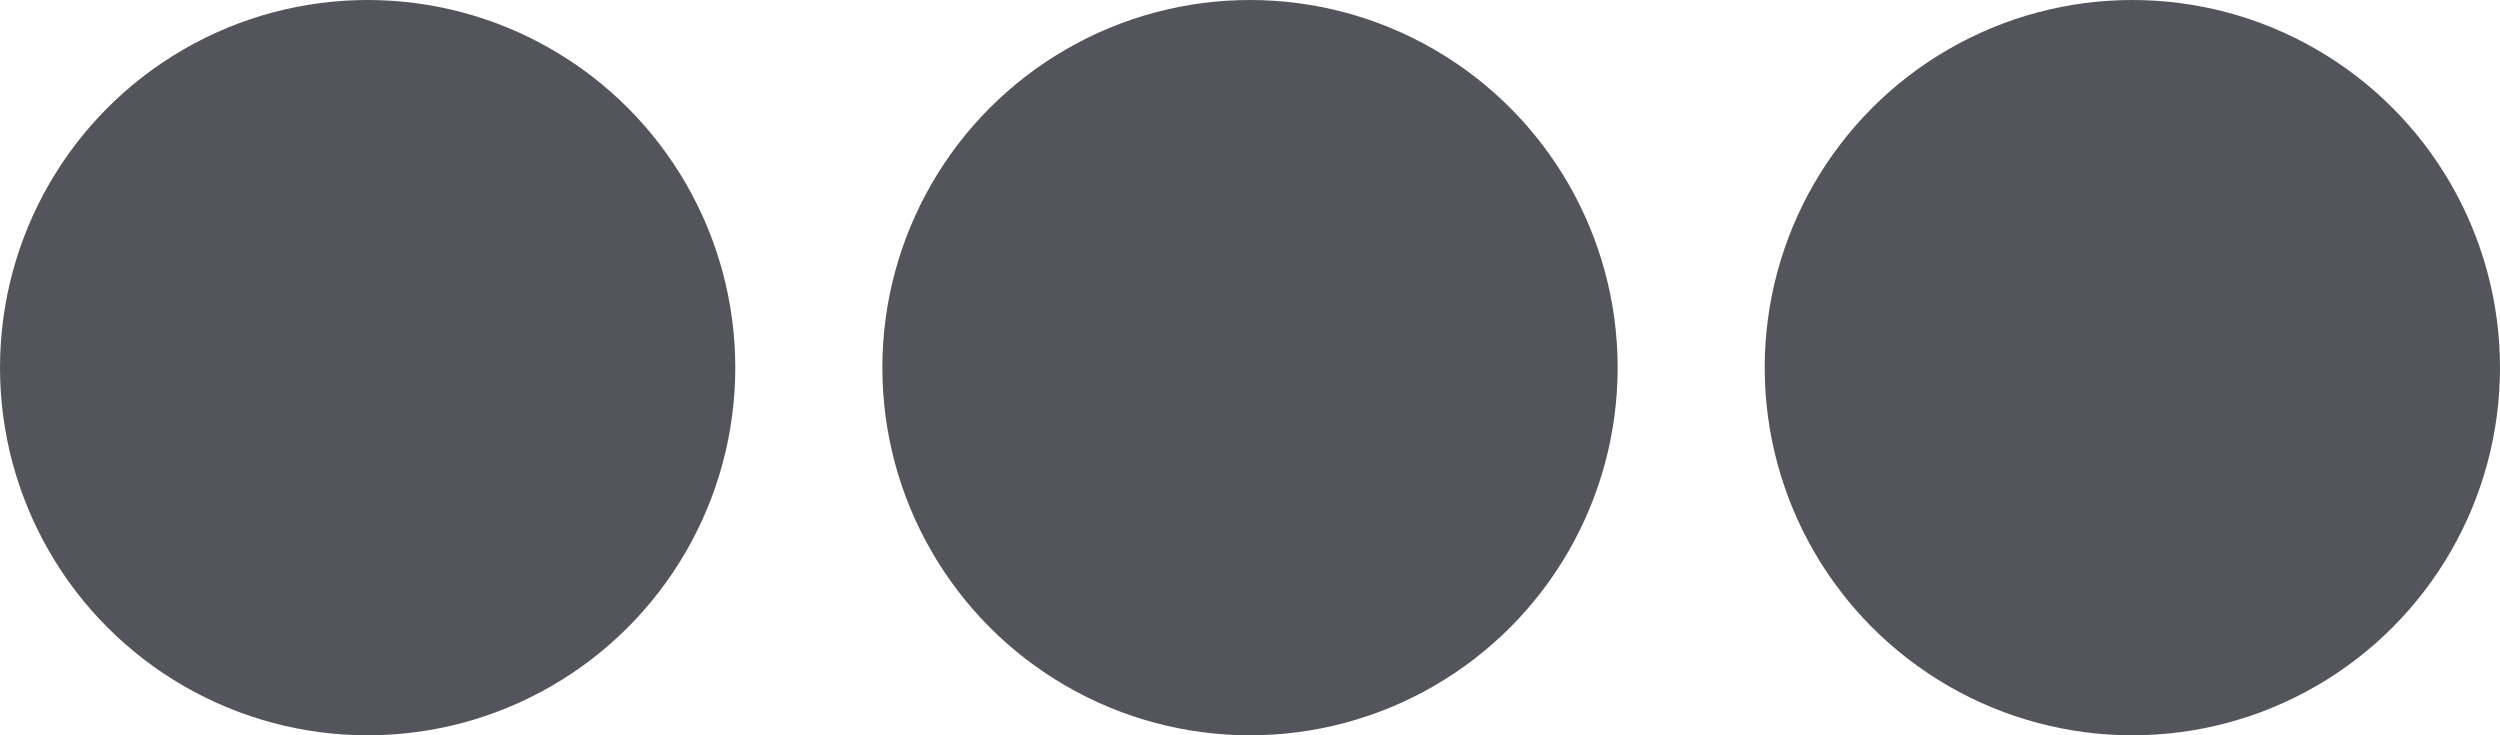
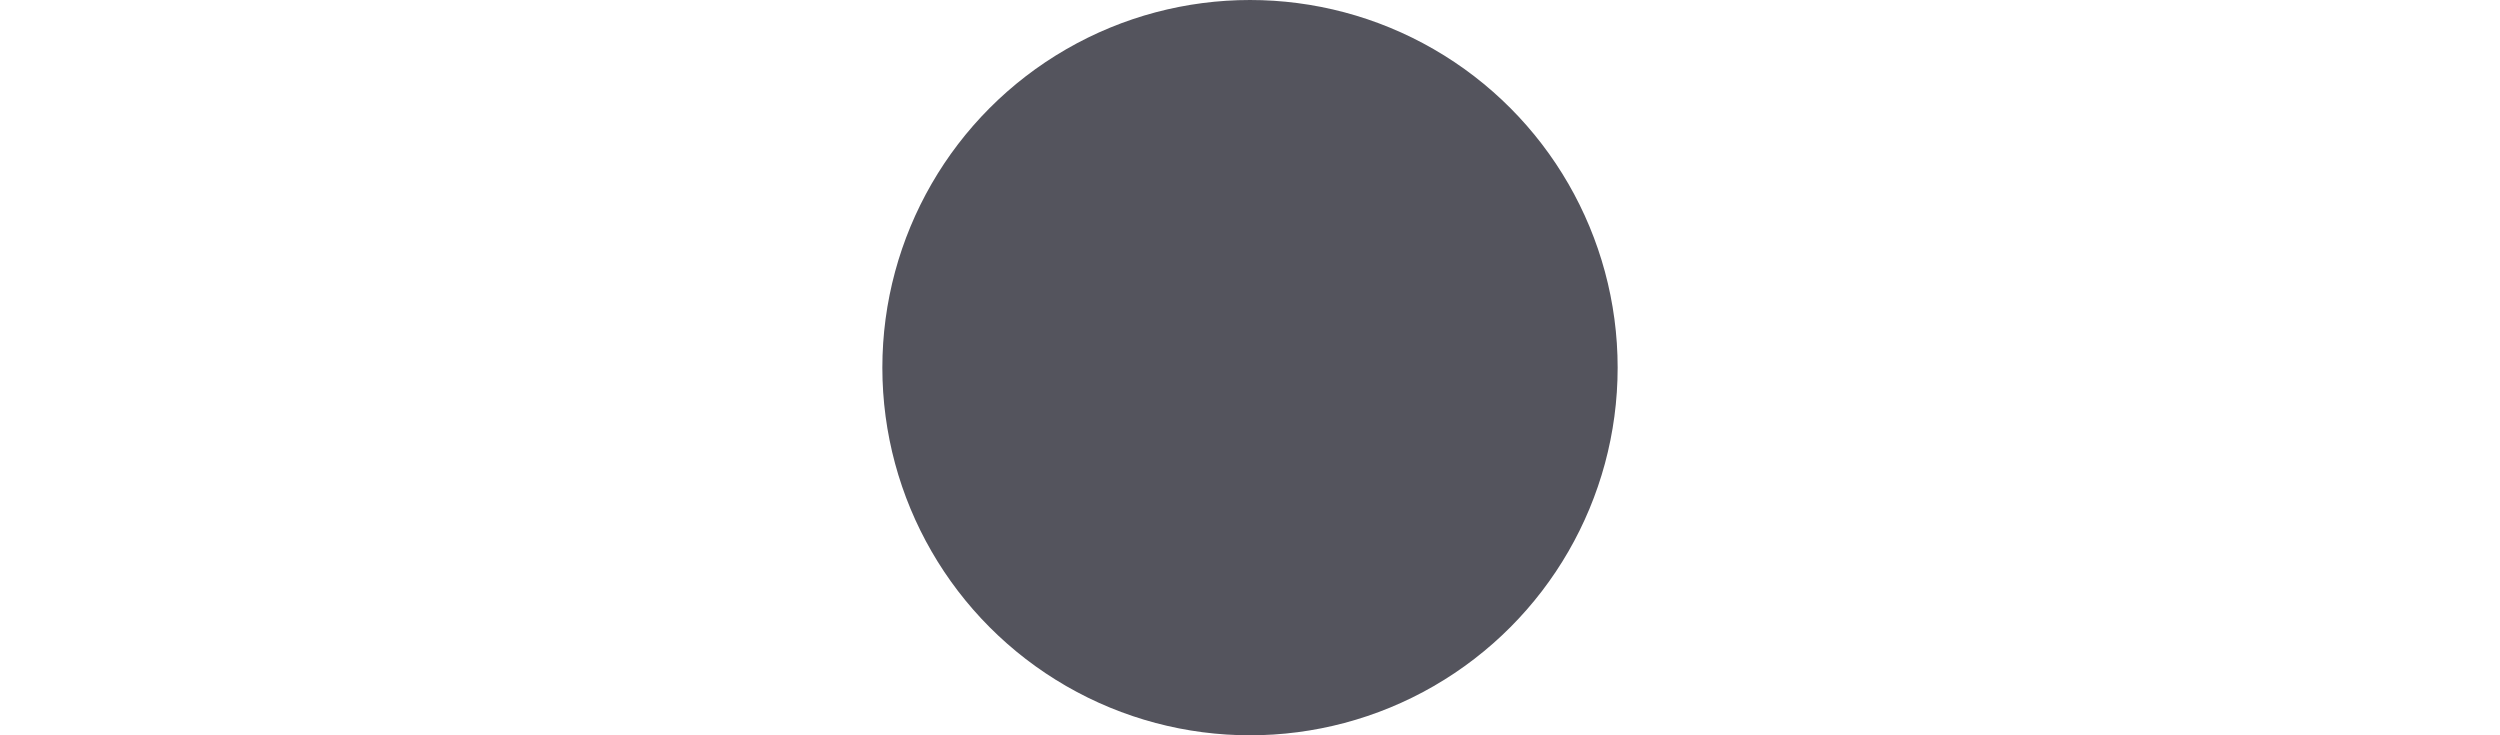
<svg xmlns="http://www.w3.org/2000/svg" width="34px" height="10px" viewBox="0 0 34 10" version="1.1">
  <title>dots</title>
  <desc>Created with Sketch.</desc>
  <defs />
  <g id="Teaserformate" stroke="none" stroke-width="1" fill="none" fill-rule="evenodd">
    <g id="Teaser-L" transform="translate(-696, -576)">
      <g id="Teaser_L" transform="translate(90, 131)">
        <g id="txt" transform="translate(474, 338)">
          <g id="symbols" transform="translate(40, 100)">
            <g id="dots" transform="translate(92, 7)">
-               <circle id="bg" fill="#54545D" cx="5" cy="5" r="5" />
              <circle id="bg" fill="#54545D" cx="17" cy="5" r="5" />
-               <circle id="bg" fill="#54545D" cx="29" cy="5" r="5" />
            </g>
          </g>
        </g>
      </g>
    </g>
  </g>
</svg>